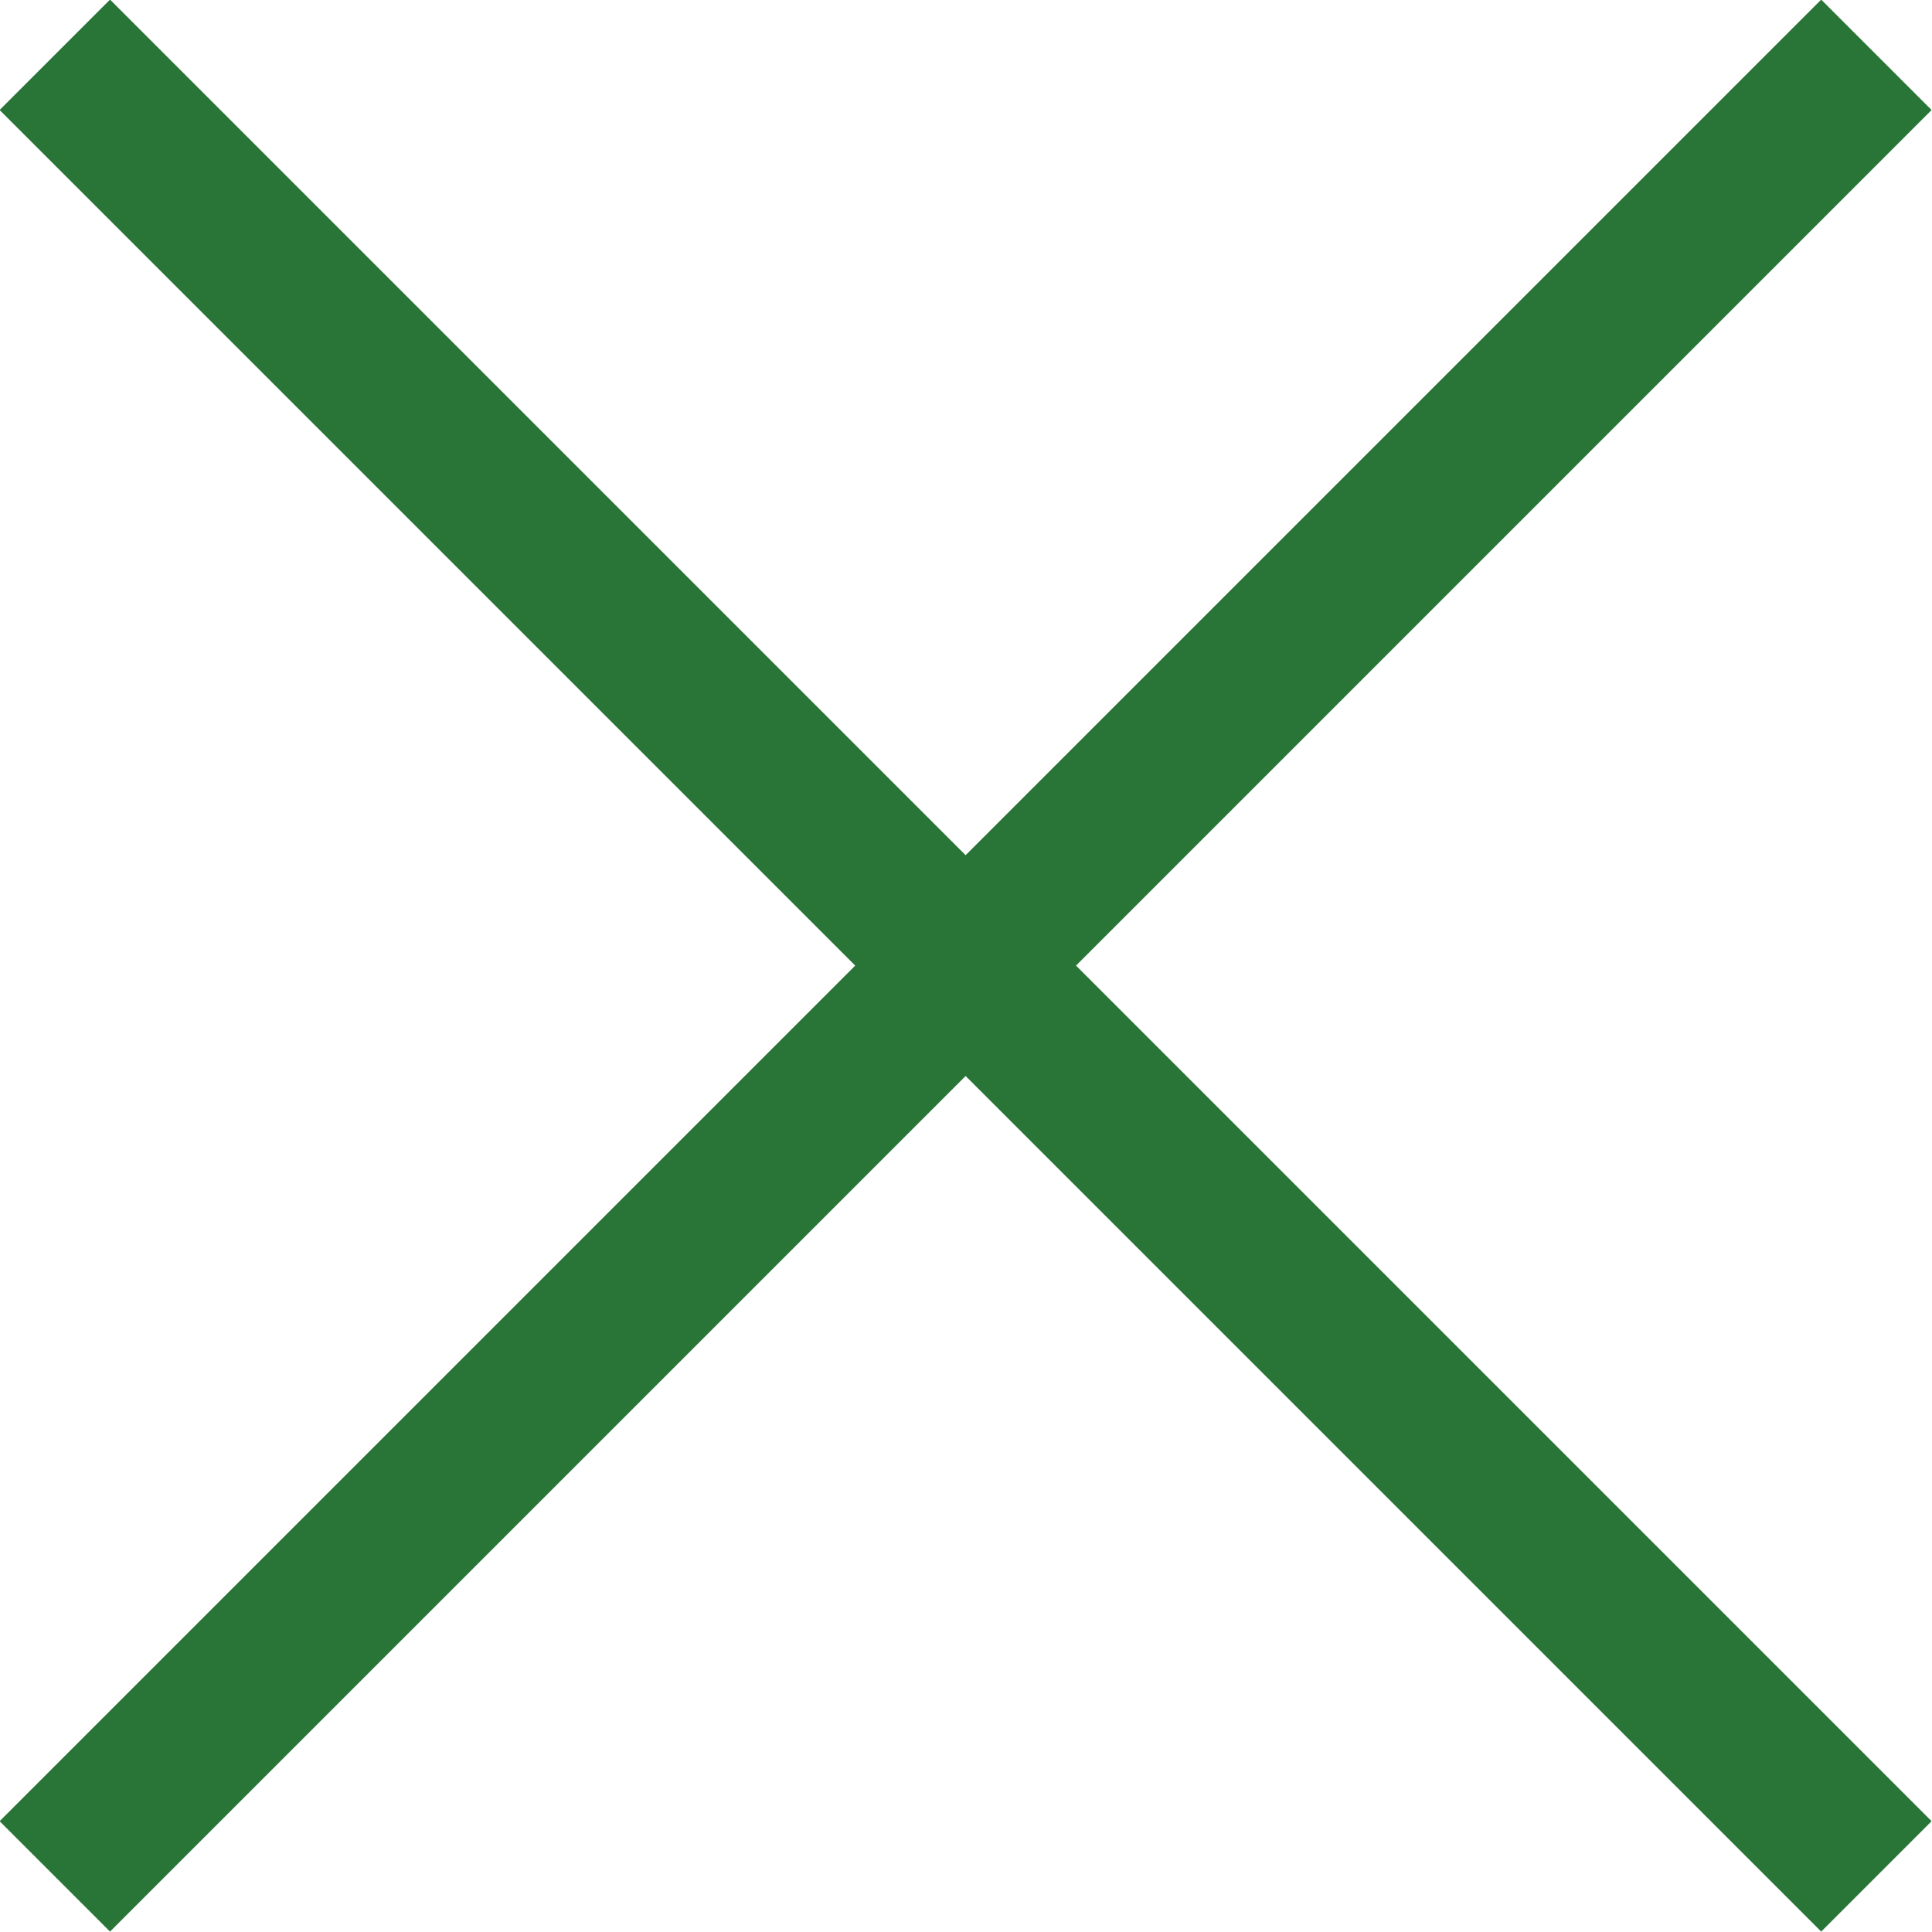
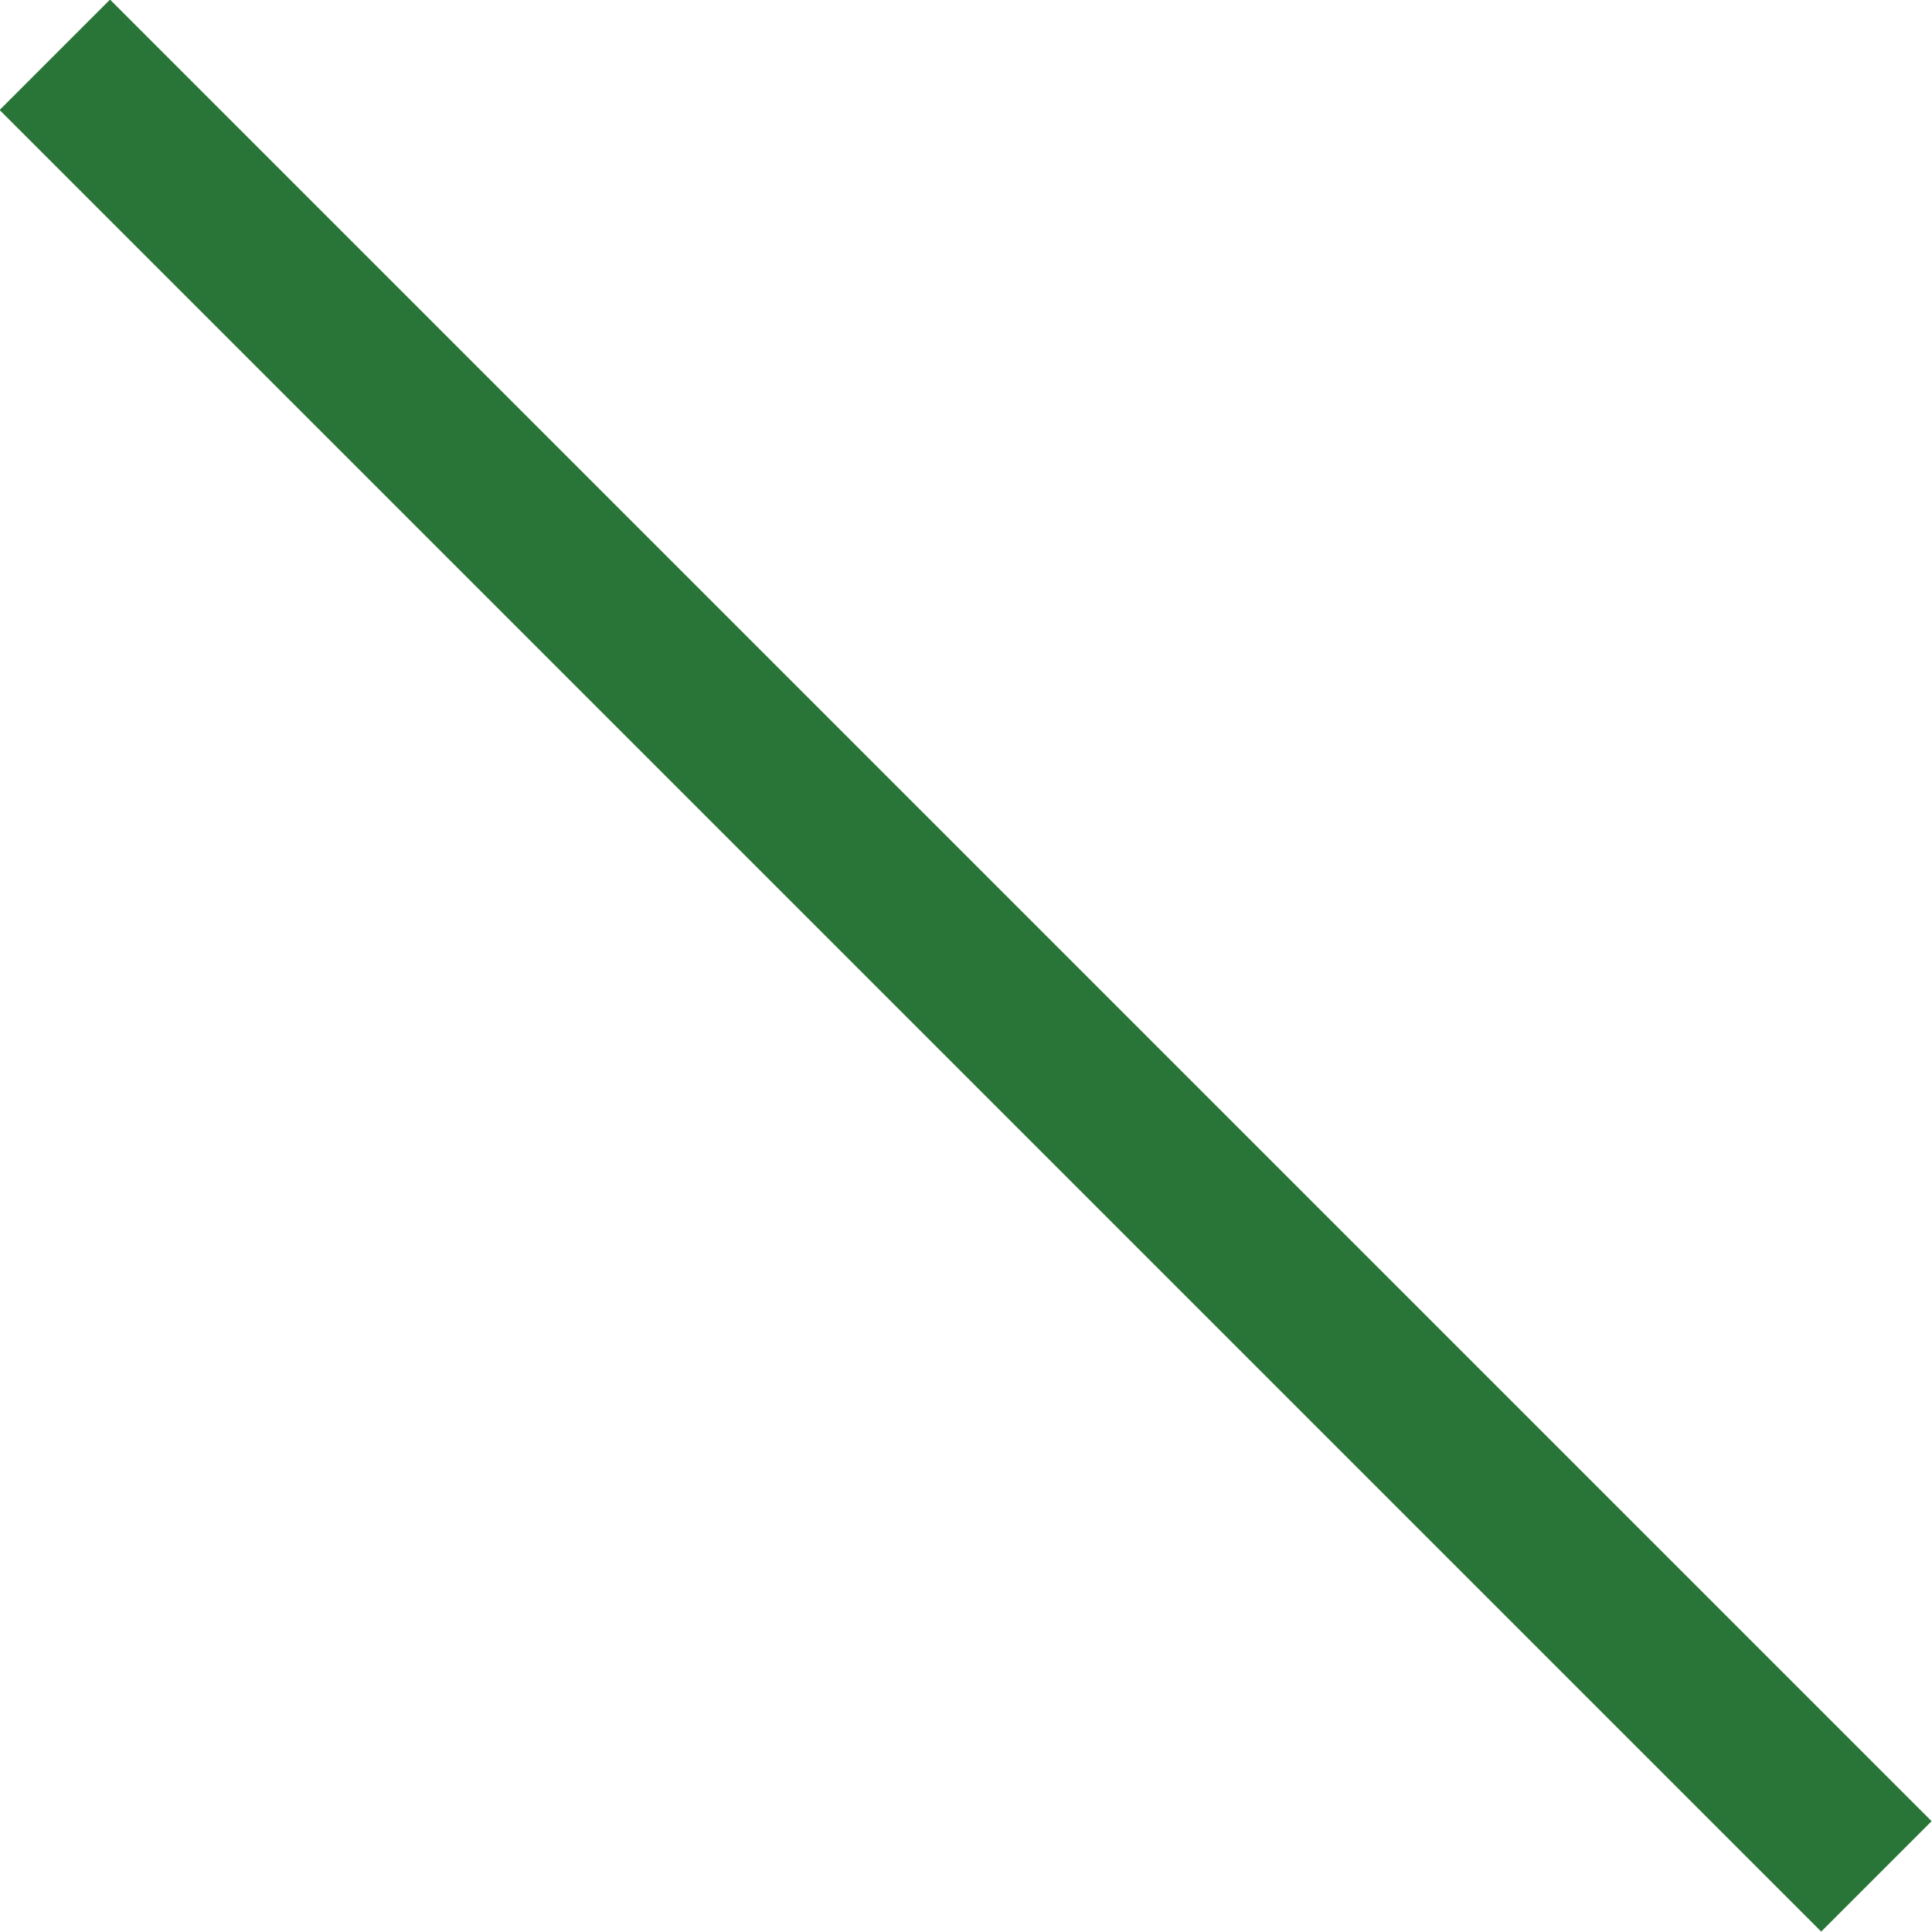
<svg xmlns="http://www.w3.org/2000/svg" width="24.749" height="24.749" viewBox="0 0 24.749 24.749">
  <g id="Grupo_295" data-name="Grupo 295" transform="translate(-1059.958 -1171.681) rotate(45)">
-     <line id="Linha_21" data-name="Linha 21" y2="33" transform="translate(1595.5 62.5)" fill="none" stroke="#297437" stroke-width="2" />
    <line id="Linha_22" data-name="Linha 22" y2="33" transform="translate(1612 79) rotate(90)" fill="none" stroke="#297437" stroke-width="2" />
  </g>
</svg>